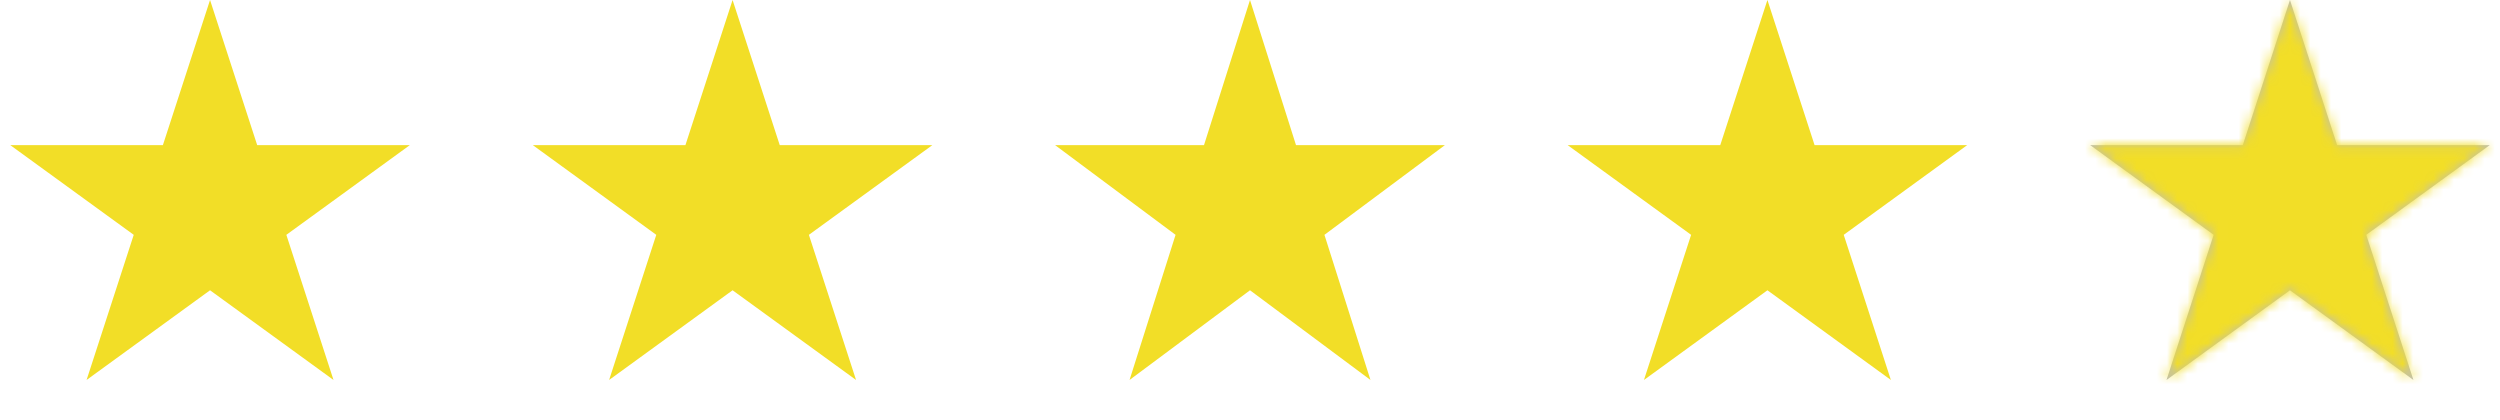
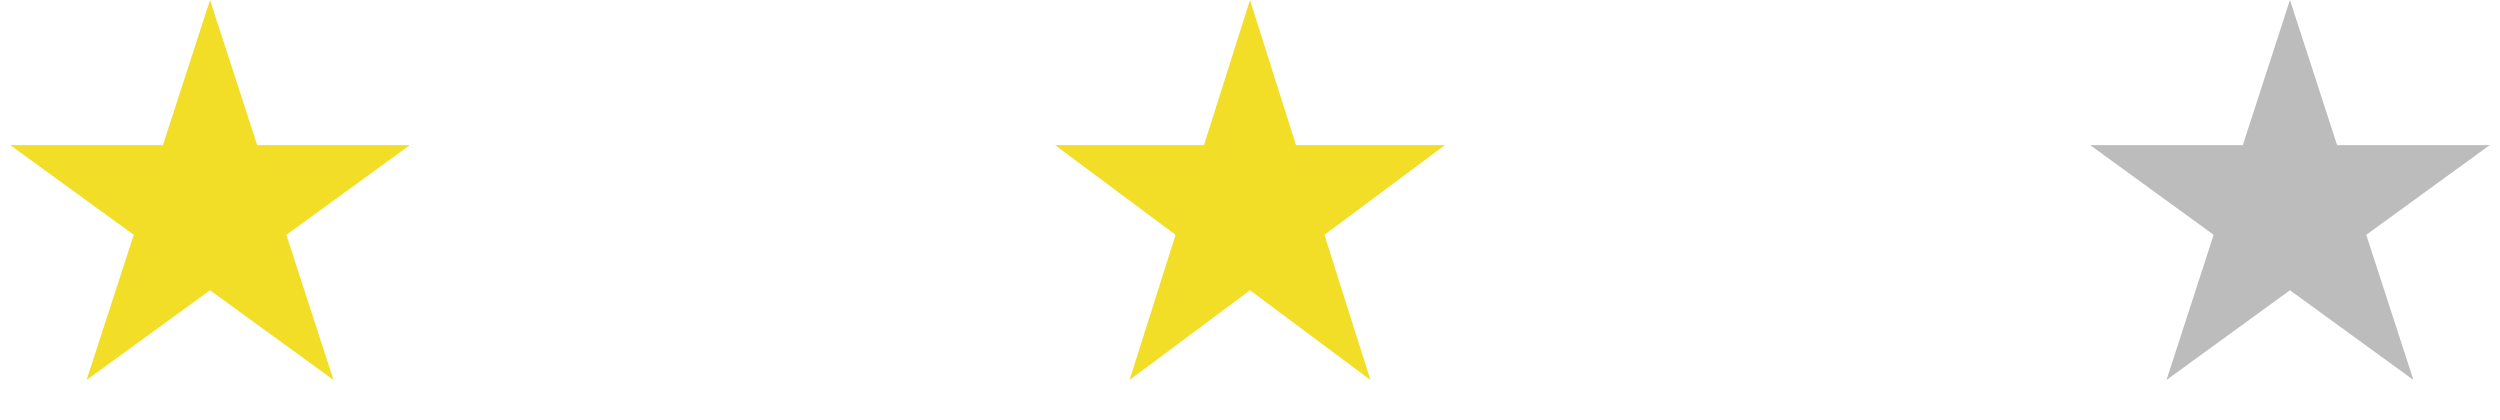
<svg xmlns="http://www.w3.org/2000/svg" width="244" height="41" viewBox="0 0 244 41" fill="none">
  <path d="M20.5 0L25.102 14.165H39.997L27.947 22.92L32.55 37.085L20.5 28.33L8.45 37.085L13.053 22.92L1.003 14.165H15.898L20.5 0Z" fill="#F2DE27" />
-   <path d="M71.5 0L76.103 14.165H90.997L78.947 22.92L83.55 37.085L71.5 28.33L59.45 37.085L64.053 22.92L52.003 14.165H66.897L71.5 0Z" fill="#F2DE27" />
  <path d="M122 0L126.49 14.165H141.021L129.265 22.92L133.756 37.085L122 28.33L110.244 37.085L114.735 22.92L102.979 14.165H117.51L122 0Z" fill="#F2DE27" />
-   <path d="M172.5 0L177.103 14.165H191.997L179.947 22.92L184.55 37.085L172.5 28.33L160.45 37.085L165.053 22.92L153.003 14.165H167.897L172.5 0Z" fill="#F2DE27" />
  <path d="M223.5 0L228.103 14.165H242.997L230.947 22.92L235.55 37.085L223.5 28.33L211.45 37.085L216.053 22.92L204.003 14.165H218.897L223.5 0Z" fill="#BBBCBB" />
  <mask id="mask0_329_11" style="mask-type:alpha" maskUnits="userSpaceOnUse" x="204" y="0" width="39" height="38">
    <path d="M223.5 0L228.103 14.165H242.997L230.947 22.92L235.55 37.085L223.5 28.33L211.45 37.085L216.053 22.92L204.003 14.165H218.897L223.5 0Z" fill="white" />
  </mask>
  <g mask="url(#mask0_329_11)">
-     <path d="M197 -27H249V16.5V60H197V-27Z" fill="#F2DE27" />
-   </g>
+     </g>
</svg>